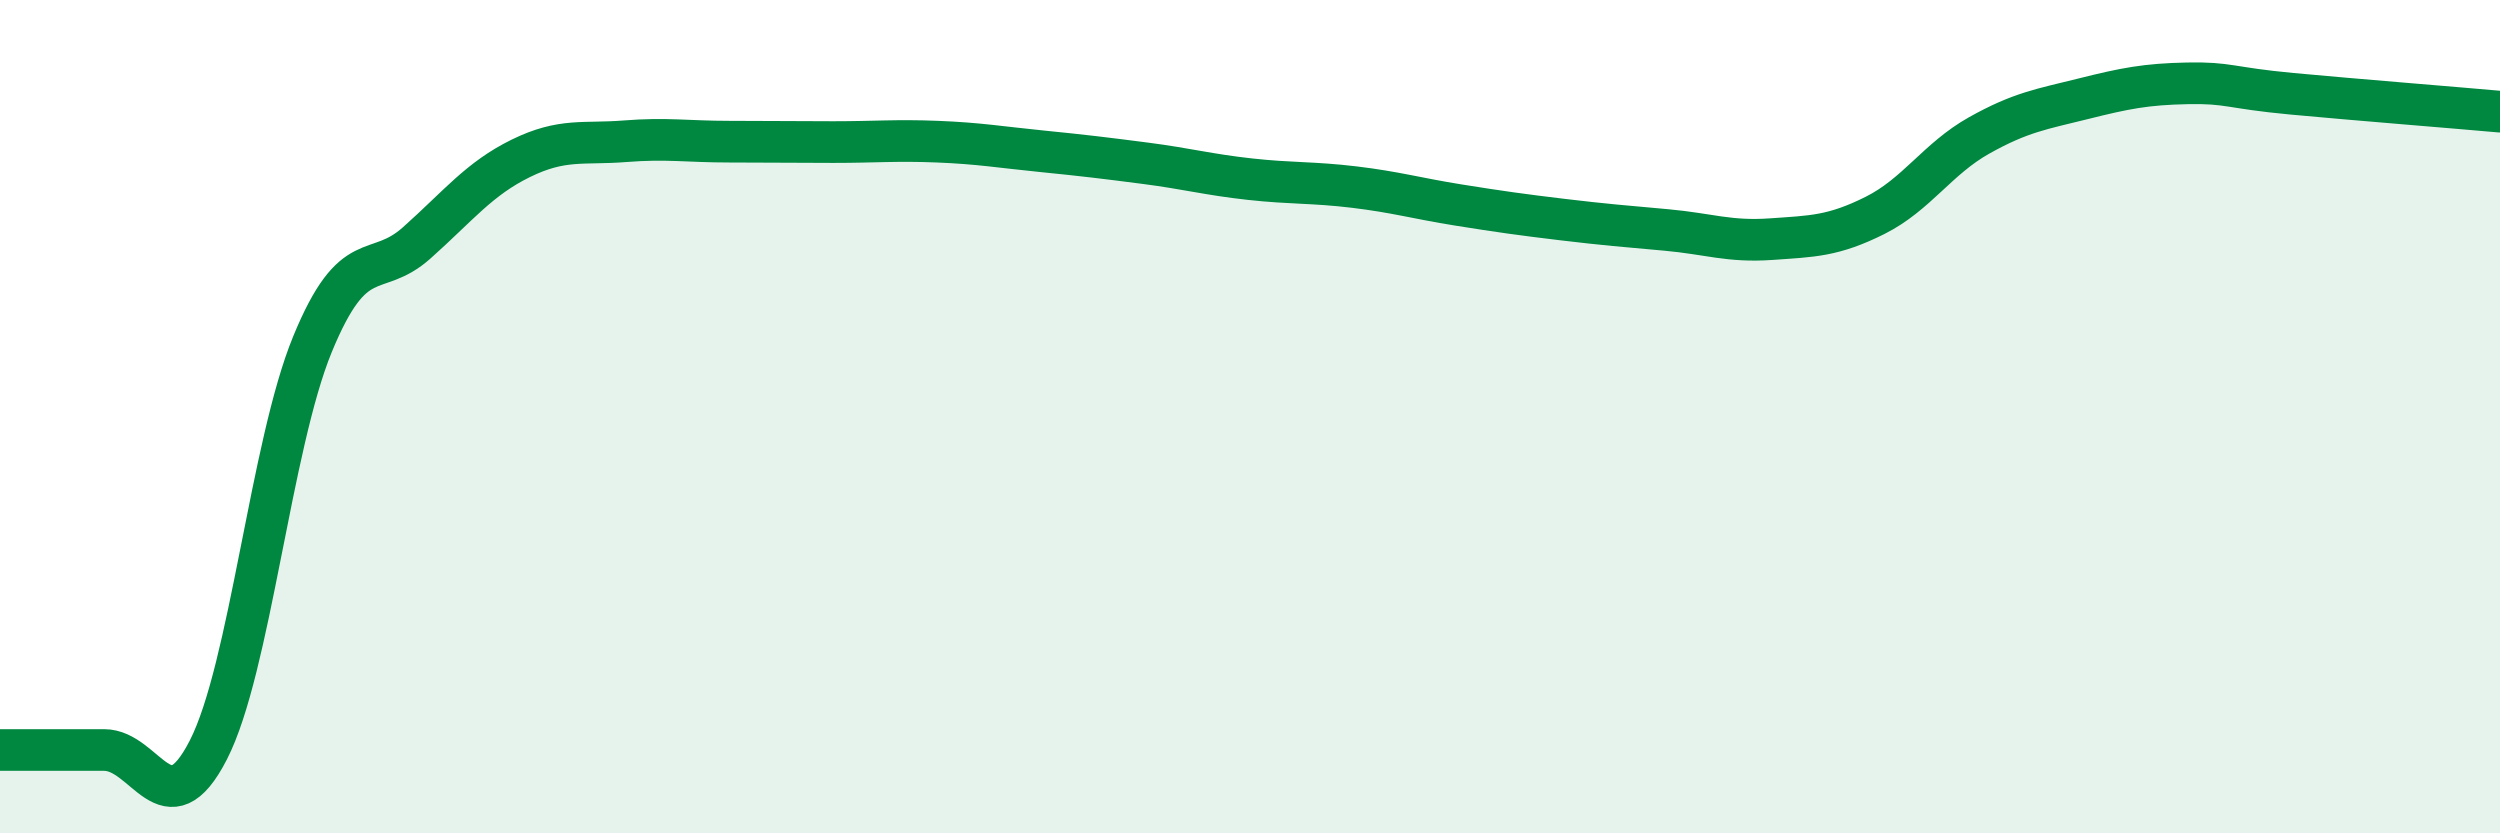
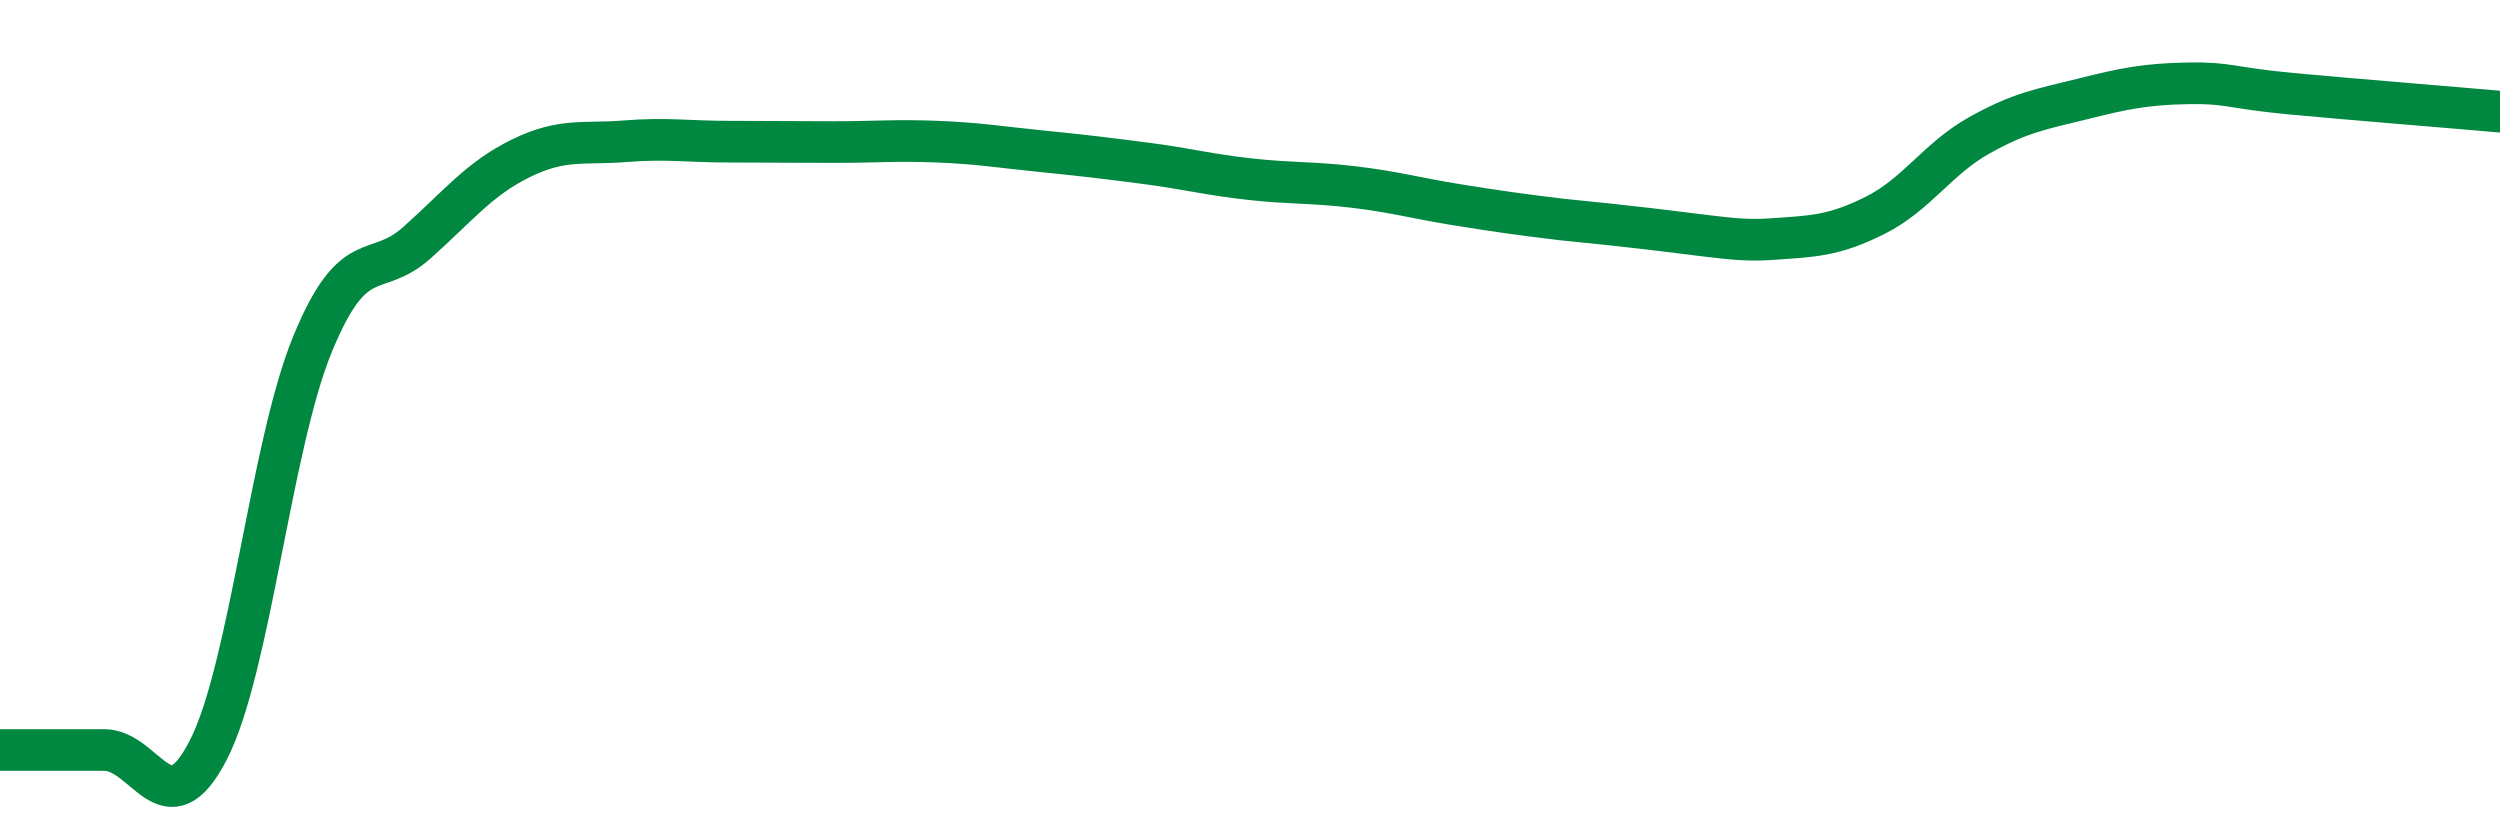
<svg xmlns="http://www.w3.org/2000/svg" width="60" height="20" viewBox="0 0 60 20">
-   <path d="M 0,18 C 0.5,18 1.5,18 2.5,18 C 3.5,18 4,19.95 5,18 C 6,16.05 6.5,10.69 7.5,8.26 C 8.5,5.83 9,6.72 10,5.83 C 11,4.94 11.5,4.29 12.5,3.8 C 13.5,3.31 14,3.47 15,3.39 C 16,3.31 16.5,3.4 17.5,3.4 C 18.5,3.4 19,3.41 20,3.41 C 21,3.41 21.5,3.36 22.5,3.4 C 23.5,3.44 24,3.53 25,3.63 C 26,3.73 26.5,3.79 27.5,3.92 C 28.5,4.05 29,4.19 30,4.3 C 31,4.41 31.5,4.37 32.5,4.49 C 33.5,4.61 34,4.76 35,4.92 C 36,5.08 36.5,5.15 37.5,5.27 C 38.5,5.39 39,5.43 40,5.52 C 41,5.61 41.5,5.81 42.5,5.74 C 43.5,5.67 44,5.67 45,5.17 C 46,4.67 46.5,3.81 47.5,3.25 C 48.5,2.69 49,2.62 50,2.37 C 51,2.12 51.5,2.02 52.5,2 C 53.5,1.98 53.5,2.11 55,2.25 C 56.5,2.39 59,2.59 60,2.68L60 20L0 20Z" fill="#008740" opacity="0.1" stroke-linecap="round" stroke-linejoin="round" />
-   <path d="M 0,18 C 0.5,18 1.5,18 2.5,18 C 3.5,18 4,19.95 5,18 C 6,16.05 6.5,10.69 7.5,8.26 C 8.5,5.83 9,6.72 10,5.83 C 11,4.94 11.5,4.29 12.5,3.8 C 13.5,3.31 14,3.47 15,3.39 C 16,3.31 16.5,3.4 17.5,3.4 C 18.5,3.4 19,3.41 20,3.41 C 21,3.41 21.5,3.36 22.5,3.4 C 23.5,3.44 24,3.53 25,3.63 C 26,3.73 26.5,3.79 27.5,3.92 C 28.5,4.05 29,4.19 30,4.3 C 31,4.41 31.5,4.37 32.5,4.49 C 33.5,4.61 34,4.76 35,4.92 C 36,5.08 36.5,5.15 37.5,5.27 C 38.5,5.39 39,5.43 40,5.52 C 41,5.61 41.5,5.81 42.5,5.74 C 43.5,5.67 44,5.67 45,5.17 C 46,4.67 46.5,3.81 47.5,3.25 C 48.5,2.69 49,2.62 50,2.37 C 51,2.12 51.5,2.02 52.5,2 C 53.5,1.98 53.5,2.11 55,2.25 C 56.5,2.39 59,2.59 60,2.68" stroke="#008740" stroke-width="1" fill="none" stroke-linecap="round" stroke-linejoin="round" />
+   <path d="M 0,18 C 0.5,18 1.5,18 2.5,18 C 3.5,18 4,19.95 5,18 C 6,16.05 6.5,10.69 7.5,8.26 C 8.5,5.83 9,6.72 10,5.83 C 11,4.94 11.5,4.29 12.5,3.8 C 13.5,3.31 14,3.47 15,3.39 C 16,3.31 16.5,3.4 17.5,3.4 C 18.5,3.4 19,3.41 20,3.41 C 21,3.41 21.5,3.36 22.5,3.4 C 23.5,3.44 24,3.53 25,3.63 C 26,3.73 26.5,3.79 27.5,3.92 C 28.5,4.05 29,4.19 30,4.3 C 31,4.41 31.5,4.37 32.5,4.49 C 33.5,4.61 34,4.76 35,4.92 C 36,5.08 36.5,5.15 37.5,5.27 C 41,5.61 41.5,5.81 42.5,5.74 C 43.5,5.67 44,5.67 45,5.17 C 46,4.67 46.5,3.81 47.5,3.25 C 48.5,2.69 49,2.62 50,2.37 C 51,2.12 51.5,2.02 52.5,2 C 53.5,1.98 53.5,2.11 55,2.25 C 56.5,2.39 59,2.59 60,2.68" stroke="#008740" stroke-width="1" fill="none" stroke-linecap="round" stroke-linejoin="round" />
</svg>